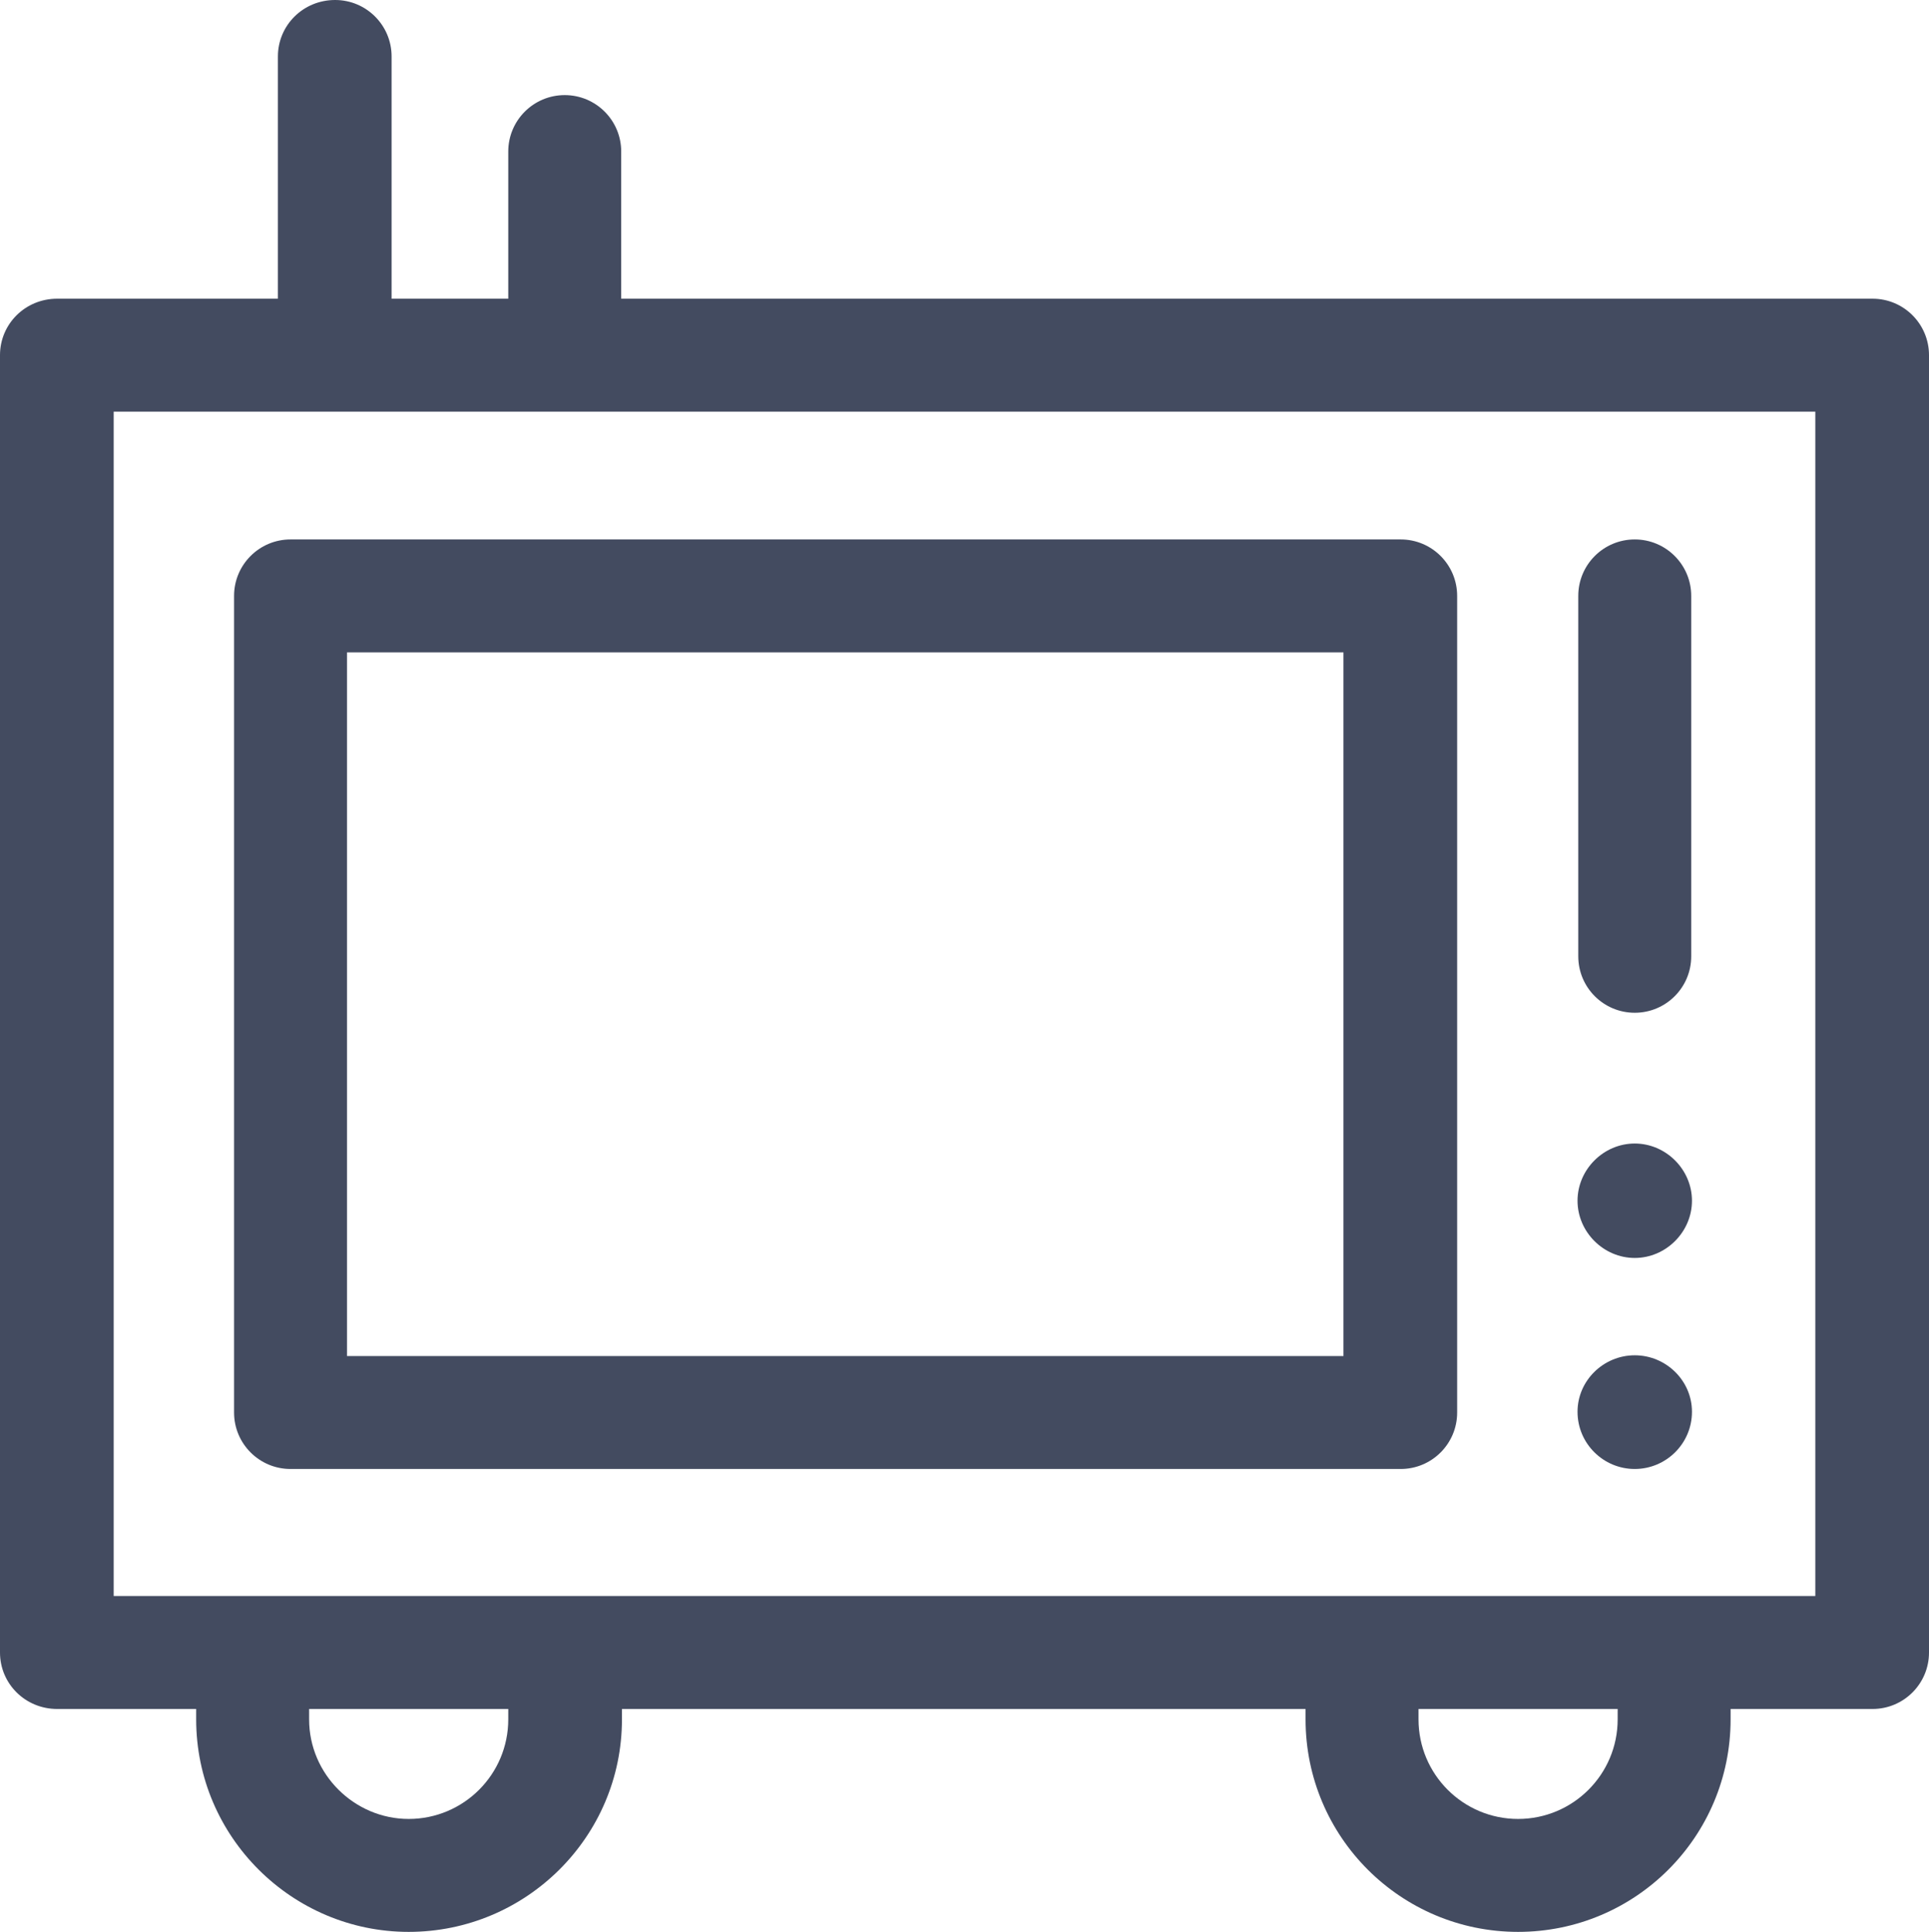
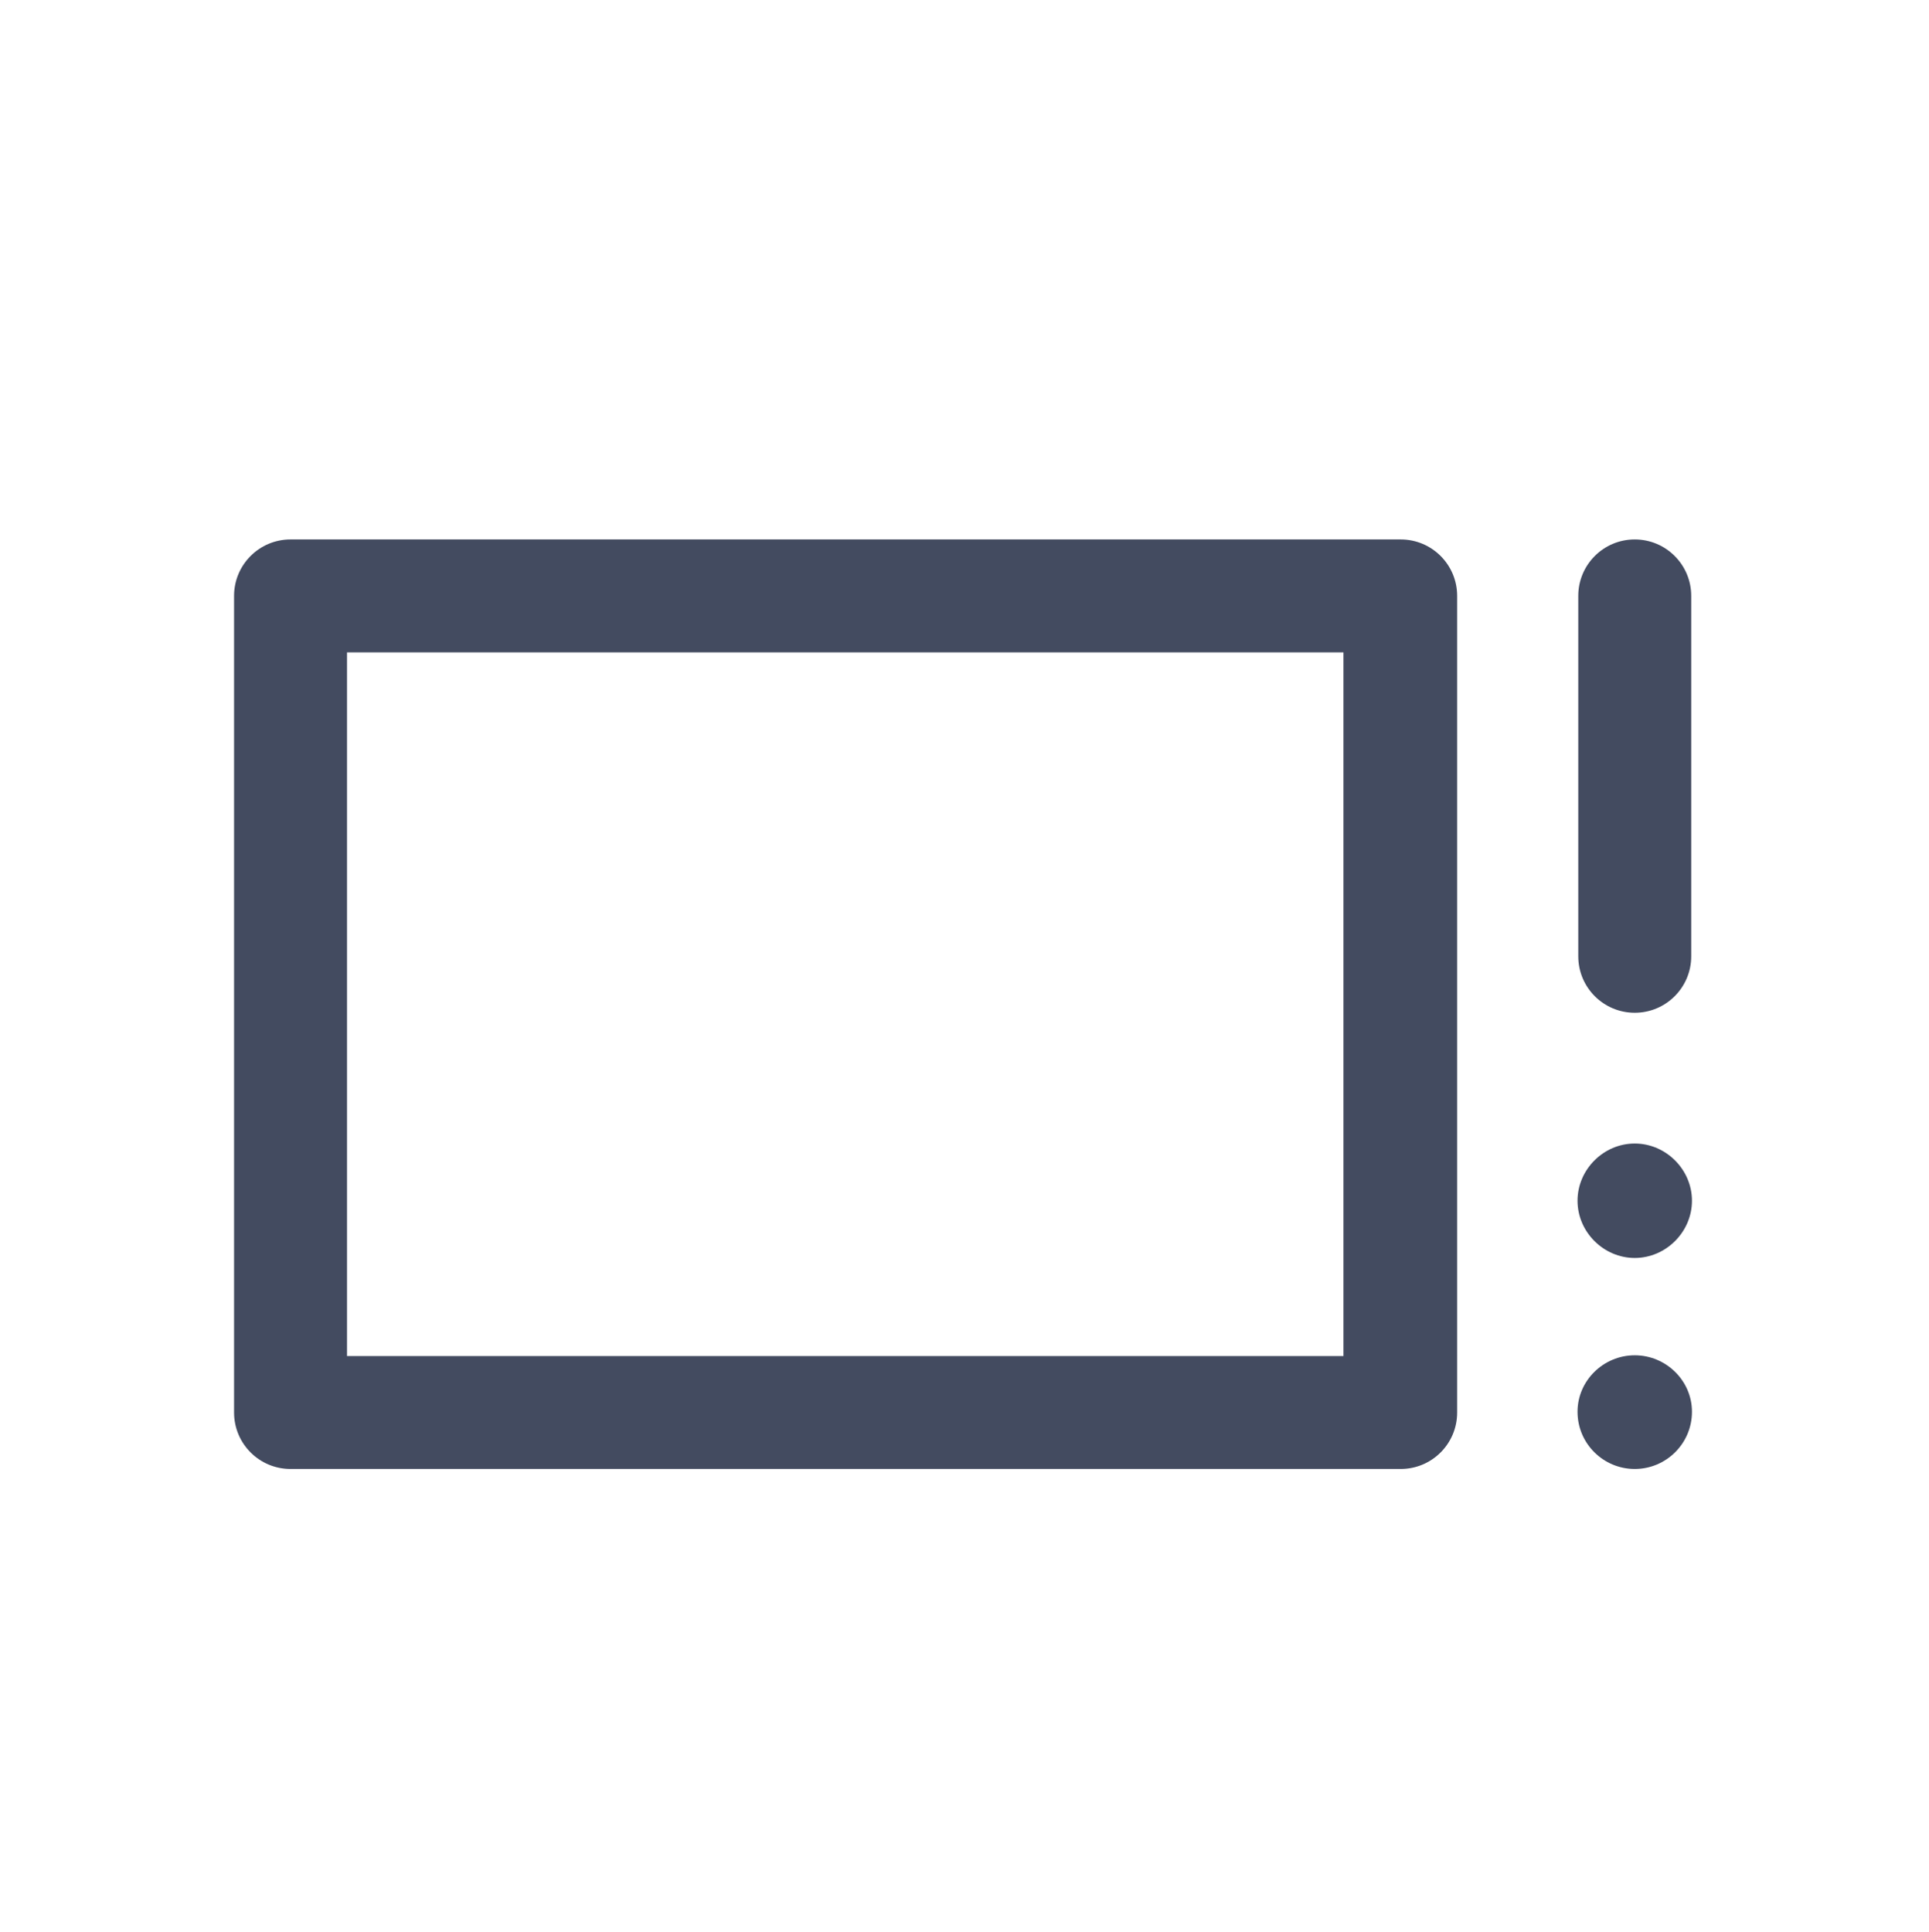
<svg xmlns="http://www.w3.org/2000/svg" version="1.1" id="Layer_1" x="0px" y="0px" width="25.96px" height="26px" viewBox="0 0 25.96 26" enable-background="new 0 0 25.96 26" xml:space="preserve">
-   <path fill-rule="evenodd" clip-rule="evenodd" fill="#434B60" d="M24.43,21.48H1.53V5.54h22.9V21.48z M21.77,23.14  c0,0.74-0.6,1.34-1.34,1.34c-0.74,0-1.34-0.6-1.34-1.34V23h2.68V23.14z M6.84,23.14c0,0.74-0.6,1.34-1.34,1.34  c-0.73,0-1.34-0.6-1.34-1.34V23h2.68V23.14z M25.2,4.02H8.36V2.04c0-0.42-0.34-0.76-0.76-0.76S6.84,1.62,6.84,2.04v1.98H5.27V0.76  C5.27,0.34,4.93,0,4.51,0C4.08,0,3.74,0.34,3.74,0.76v3.26H0.77C0.34,4.02,0,4.36,0,4.78v17.46C0,22.66,0.34,23,0.77,23h1.87v0.14  C2.64,24.72,3.93,26,5.5,26c1.58,0,2.87-1.28,2.87-2.86V23h9.2v0.14c0,1.58,1.28,2.86,2.86,2.86c1.58,0,2.86-1.28,2.86-2.86V23h1.91  c0.42,0,0.76-0.34,0.76-0.76V4.78C25.96,4.36,25.62,4.02,25.2,4.02z" />
  <path fill-rule="evenodd" clip-rule="evenodd" fill="#434B60" d="M4.67,8.78h13.41v9.47H4.67V8.78z M3.15,8.02v10.99  c0,0.42,0.34,0.76,0.76,0.76h14.94c0.42,0,0.76-0.34,0.76-0.76V8.02c0-0.42-0.34-0.76-0.76-0.76H3.91C3.49,7.26,3.15,7.6,3.15,8.02z  " />
  <path fill="#434B60" d="M22,19.77c0.42,0,0.77-0.34,0.77-0.77c0-0.42-0.35-0.76-0.77-0.76s-0.77,0.34-0.77,0.76  C21.23,19.43,21.58,19.77,22,19.77z" />
  <path fill="#434B60" d="M22,15.39c0.42,0,0.77,0.35,0.77,0.77s-0.35,0.77-0.77,0.77s-0.77-0.35-0.77-0.77S21.58,15.39,22,15.39z" />
  <path fill="#434B60" d="M22,13.63c0.42,0,0.76-0.34,0.76-0.76V8.02c0-0.42-0.34-0.76-0.76-0.76s-0.76,0.34-0.76,0.76v4.85  C21.24,13.29,21.58,13.63,22,13.63z" />
</svg>